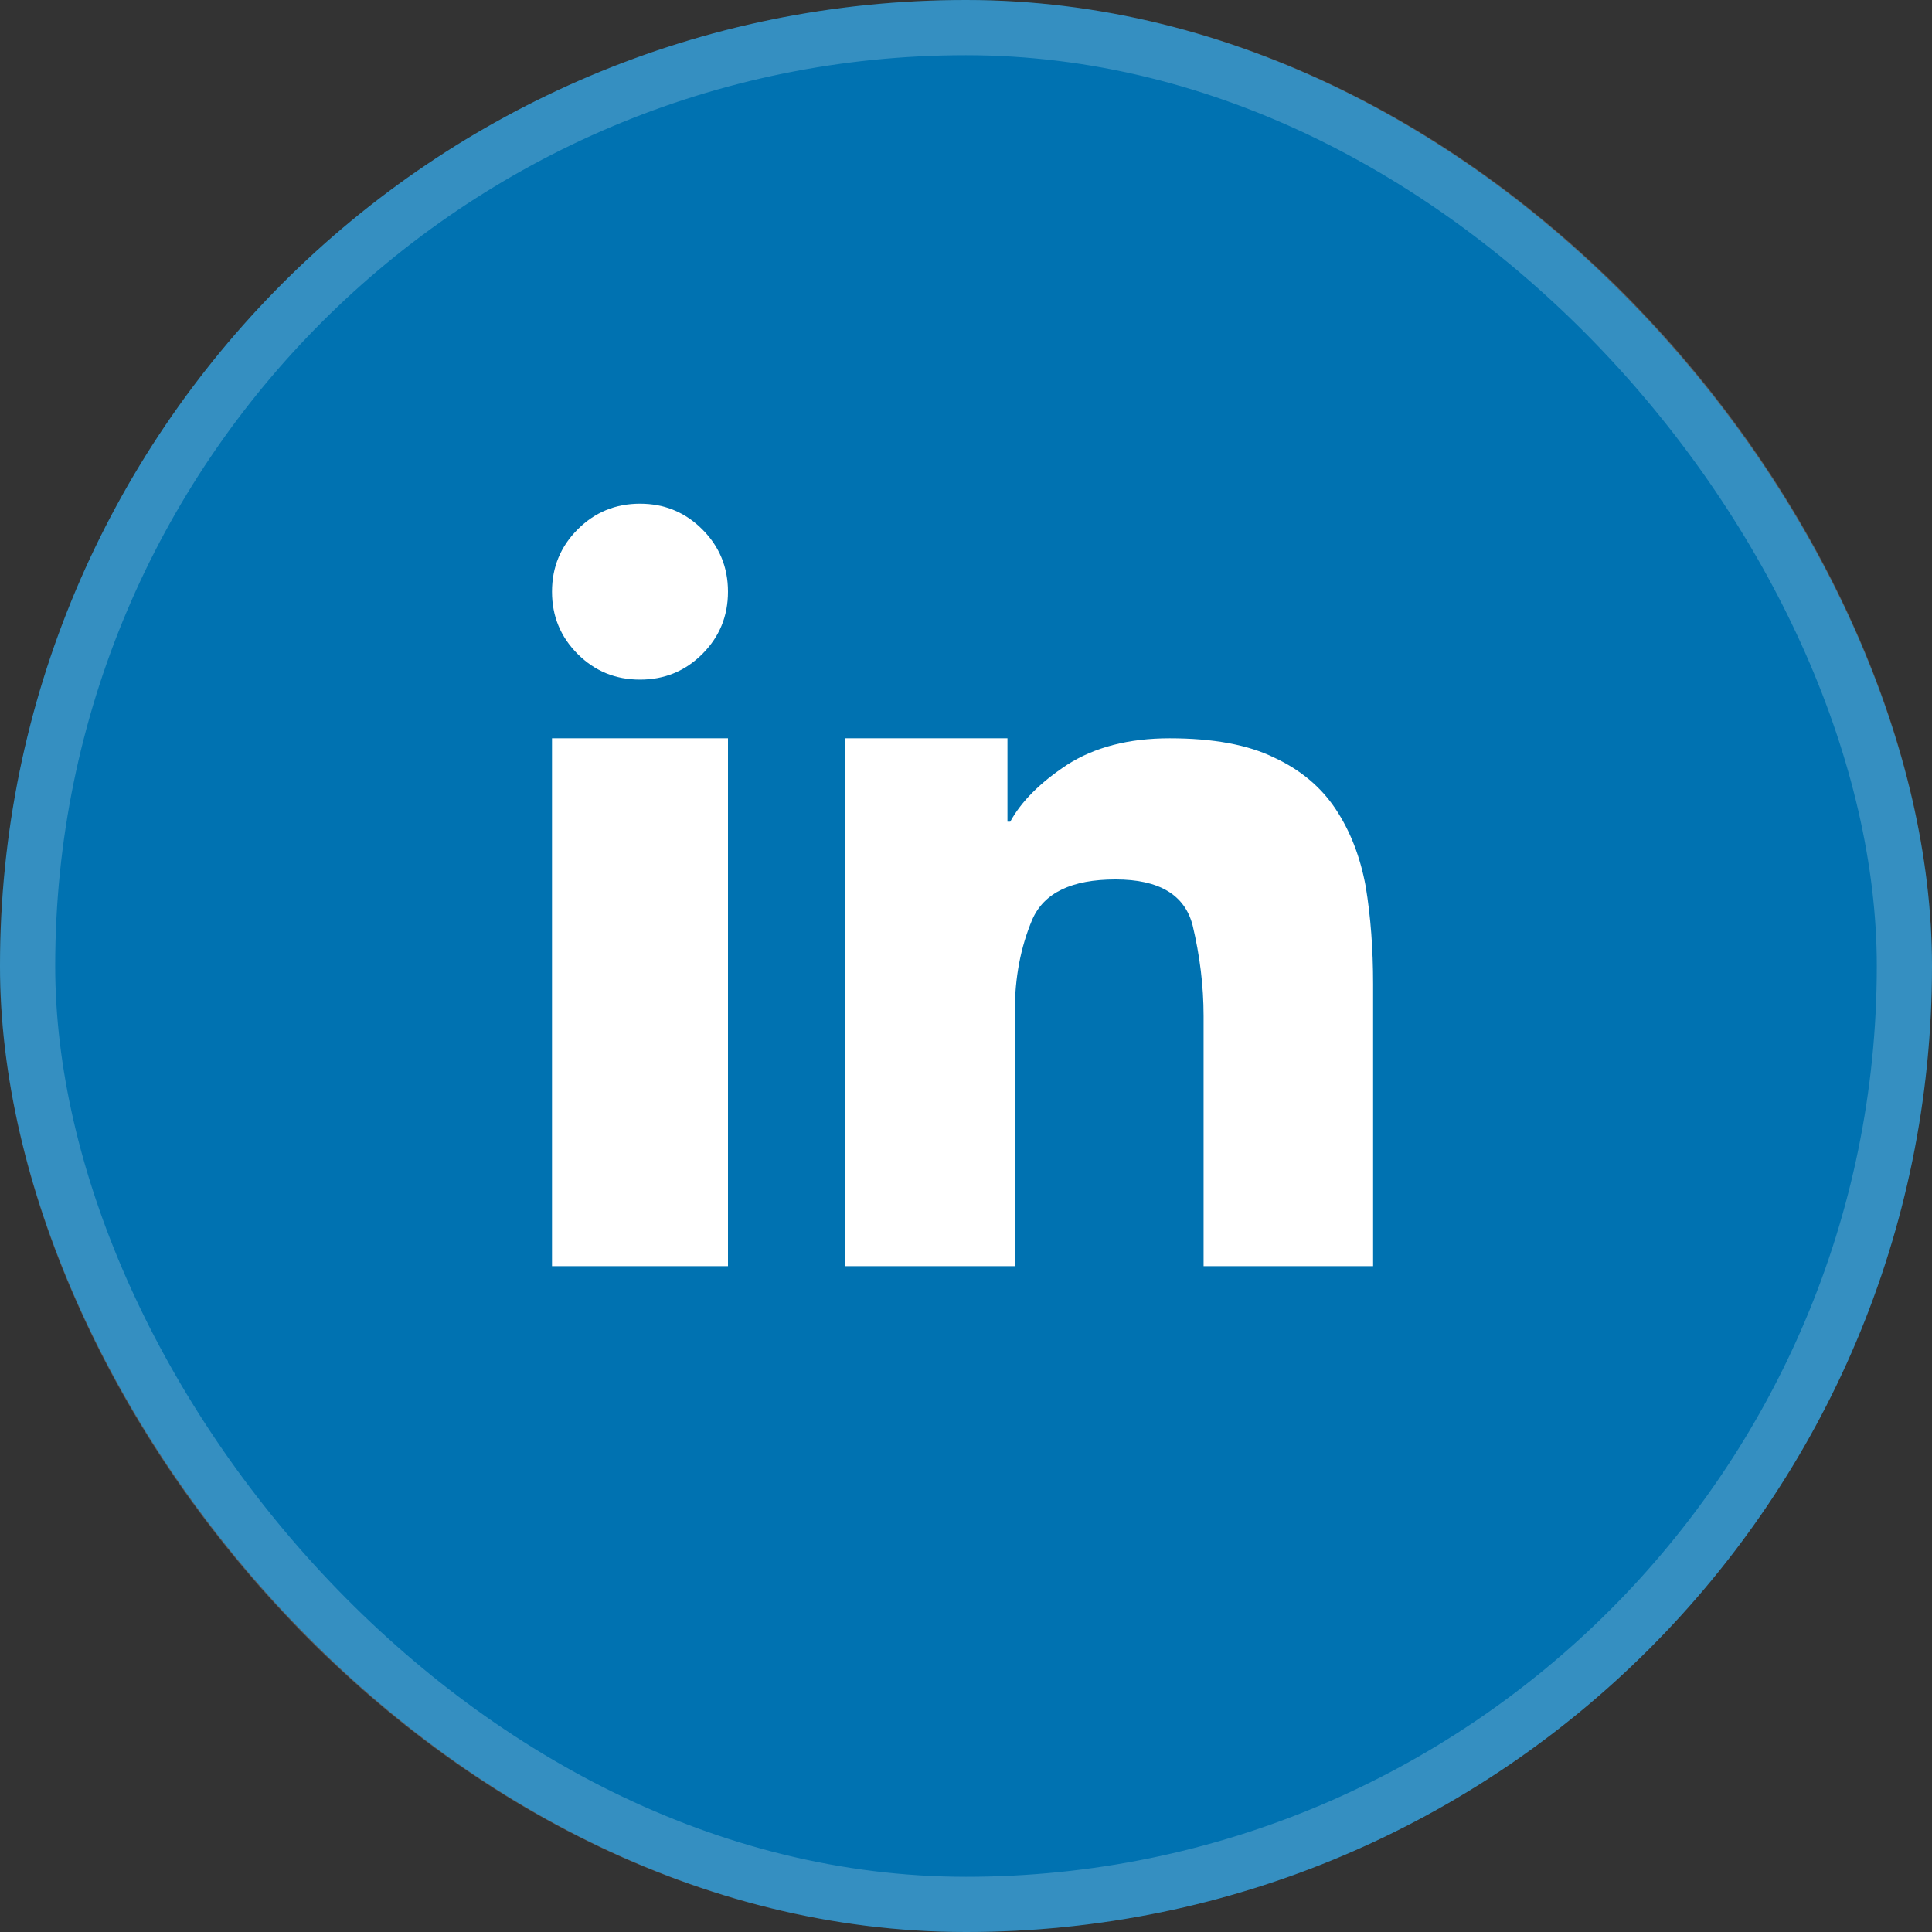
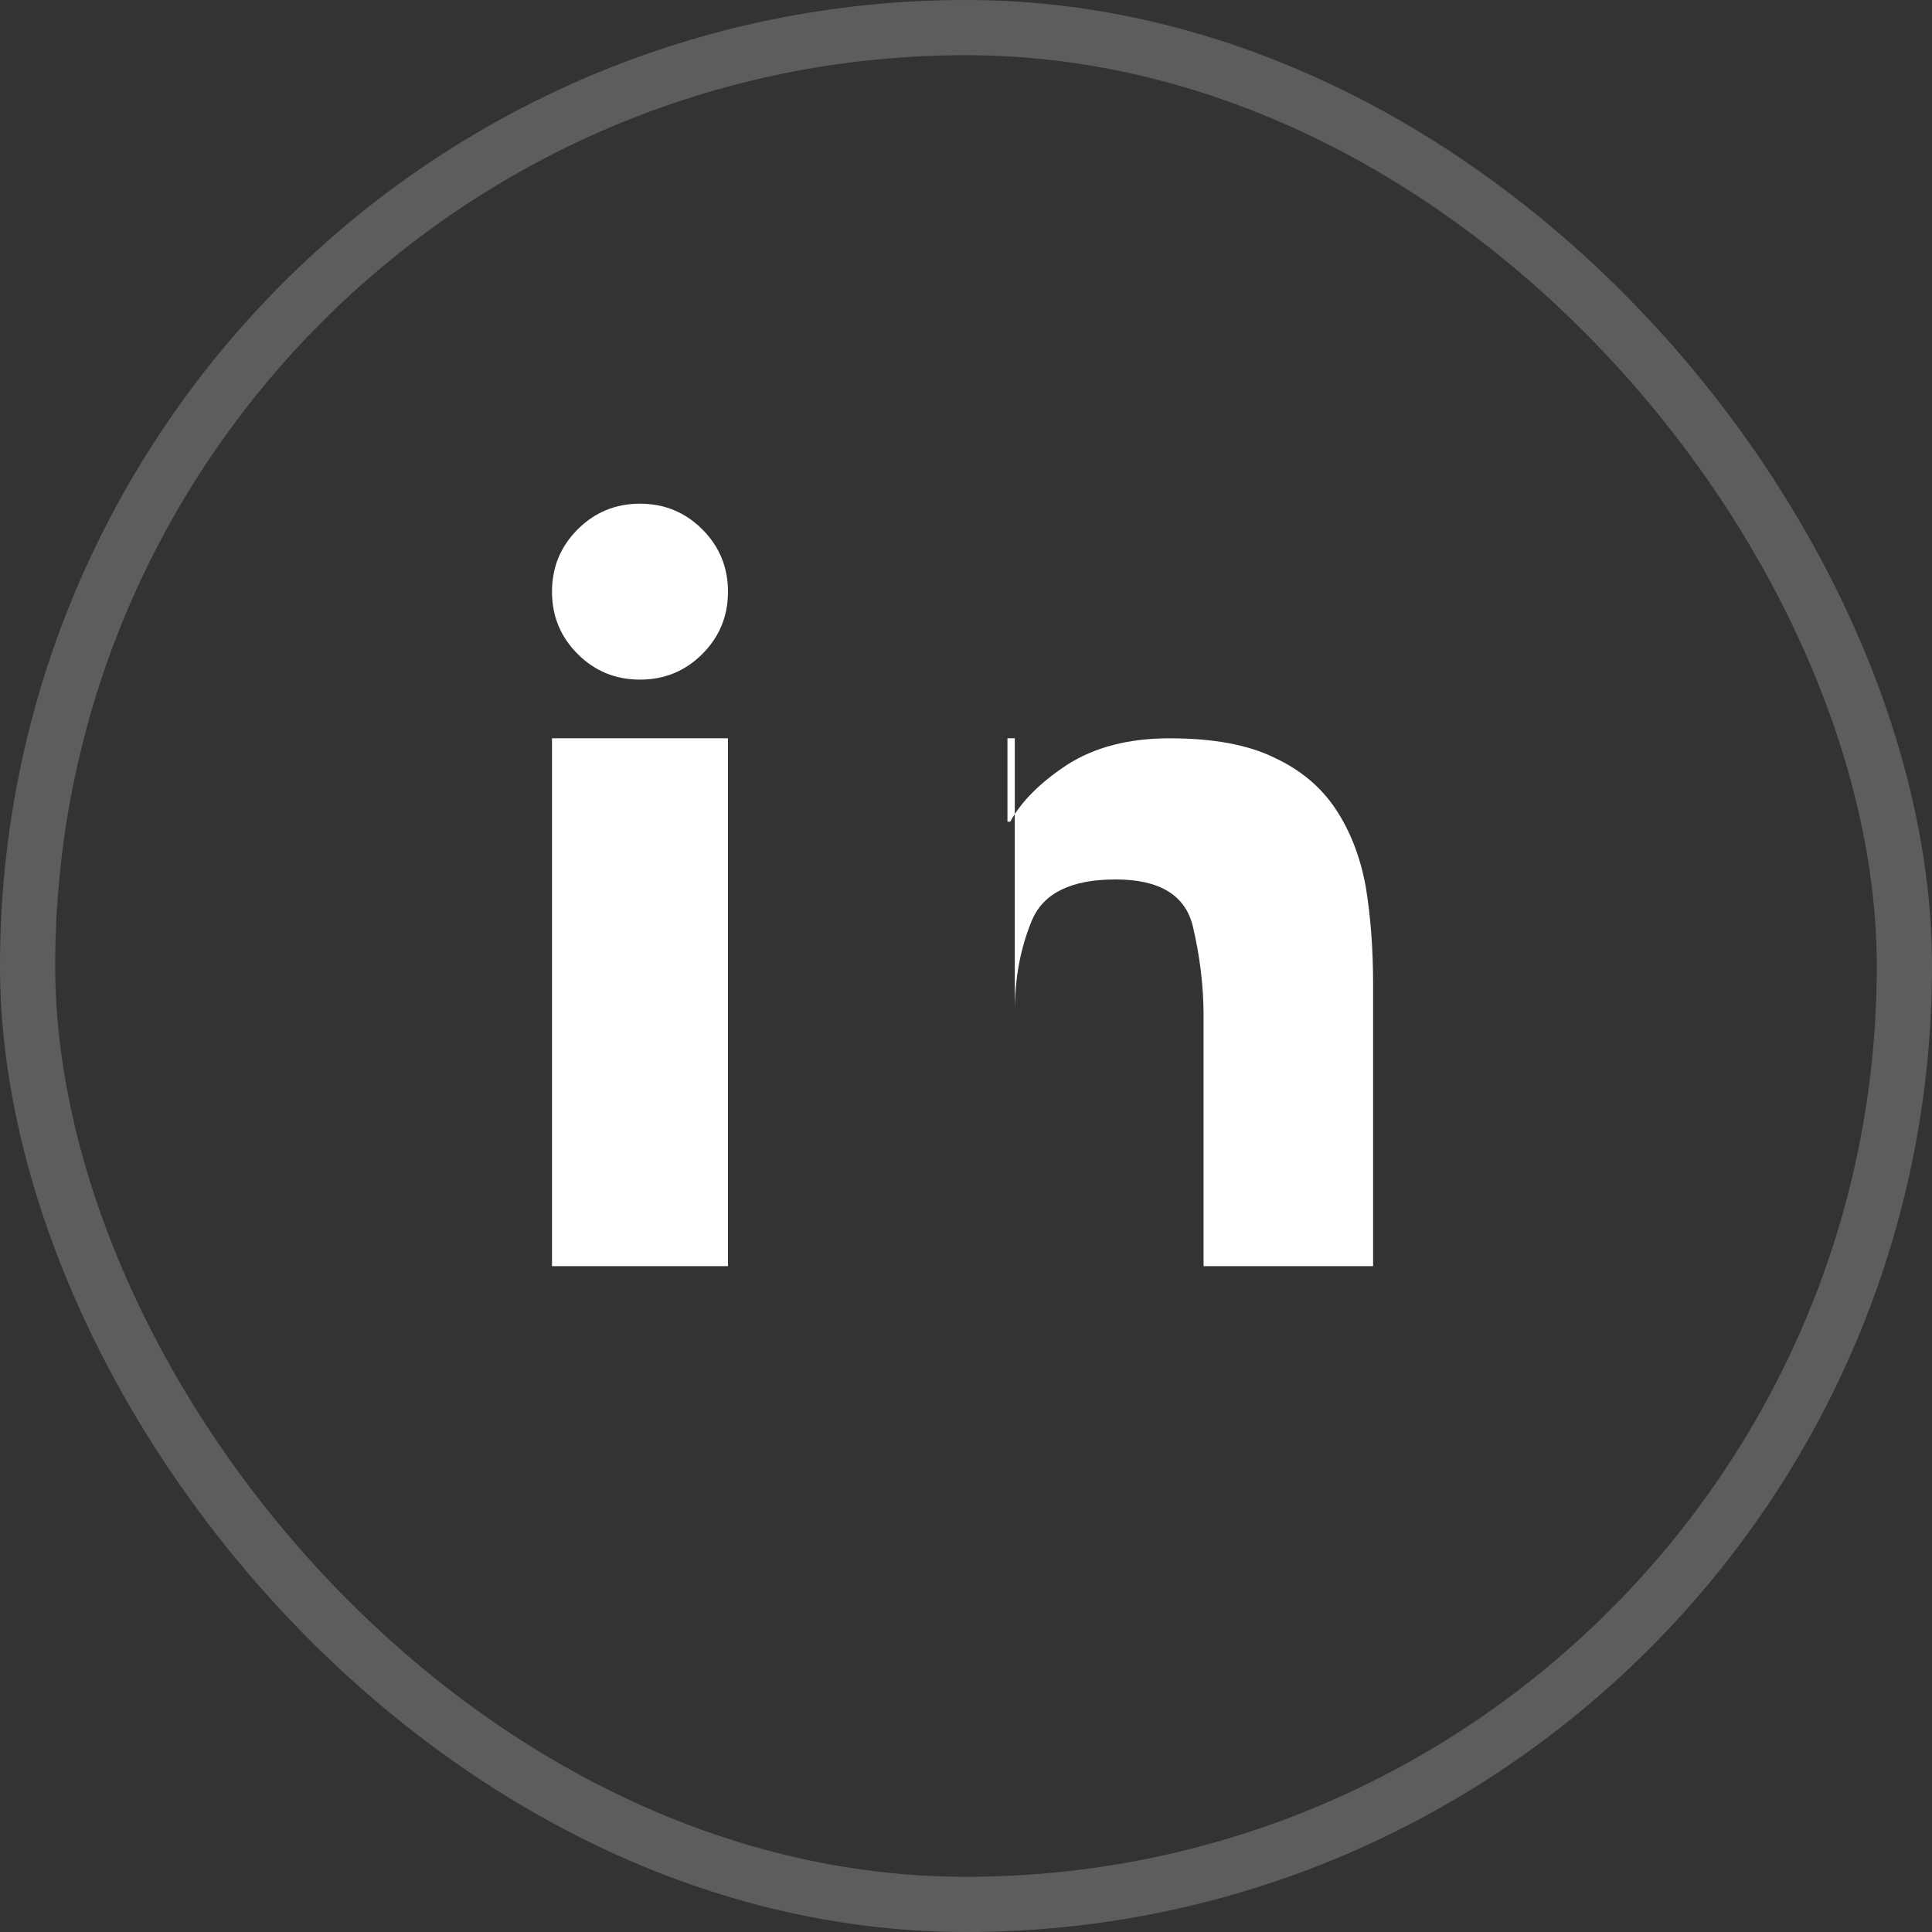
<svg xmlns="http://www.w3.org/2000/svg" width="35" height="35" viewBox="0 0 35 35" fill="none">
  <rect x="0" y="0" width="35" height="35" fill="#333333" stroke="none" />
-   <rect width="35" height="35" rx="17.5" fill="#0072B1" />
  <rect x="0.5" y="0.5" width="34" height="34" rx="17" stroke="white" stroke-opacity="0.21" />
-   <path d="M15.312 13.375H18.251V14.886H18.301C18.5 14.521 18.843 14.177 19.33 13.856C19.828 13.536 20.448 13.375 21.189 13.375C21.975 13.375 22.606 13.491 23.082 13.724C23.558 13.945 23.929 14.255 24.194 14.653C24.46 15.052 24.643 15.522 24.742 16.064C24.831 16.607 24.875 17.193 24.875 17.824V22.938H21.804V18.405C21.804 17.863 21.737 17.315 21.605 16.762C21.461 16.208 20.996 15.932 20.21 15.932C19.413 15.932 18.91 16.175 18.699 16.662C18.489 17.16 18.384 17.713 18.384 18.322V22.938H15.312V13.375ZM10 13.375H13.188V22.938H10V13.375ZM13.188 10.719C13.188 11.162 13.033 11.538 12.723 11.848C12.413 12.158 12.037 12.312 11.594 12.312C11.151 12.312 10.775 12.158 10.465 11.848C10.155 11.538 10 11.162 10 10.719C10 10.276 10.155 9.9 10.465 9.59C10.775 9.28 11.151 9.125 11.594 9.125C12.037 9.125 12.413 9.28 12.723 9.59C13.033 9.9 13.188 10.276 13.188 10.719Z" fill="white" />
+   <path d="M15.312 13.375H18.251V14.886H18.301C18.5 14.521 18.843 14.177 19.33 13.856C19.828 13.536 20.448 13.375 21.189 13.375C21.975 13.375 22.606 13.491 23.082 13.724C23.558 13.945 23.929 14.255 24.194 14.653C24.46 15.052 24.643 15.522 24.742 16.064C24.831 16.607 24.875 17.193 24.875 17.824V22.938H21.804V18.405C21.804 17.863 21.737 17.315 21.605 16.762C21.461 16.208 20.996 15.932 20.21 15.932C19.413 15.932 18.91 16.175 18.699 16.662C18.489 17.16 18.384 17.713 18.384 18.322V22.938V13.375ZM10 13.375H13.188V22.938H10V13.375ZM13.188 10.719C13.188 11.162 13.033 11.538 12.723 11.848C12.413 12.158 12.037 12.312 11.594 12.312C11.151 12.312 10.775 12.158 10.465 11.848C10.155 11.538 10 11.162 10 10.719C10 10.276 10.155 9.9 10.465 9.59C10.775 9.28 11.151 9.125 11.594 9.125C12.037 9.125 12.413 9.28 12.723 9.59C13.033 9.9 13.188 10.276 13.188 10.719Z" fill="white" />
</svg>